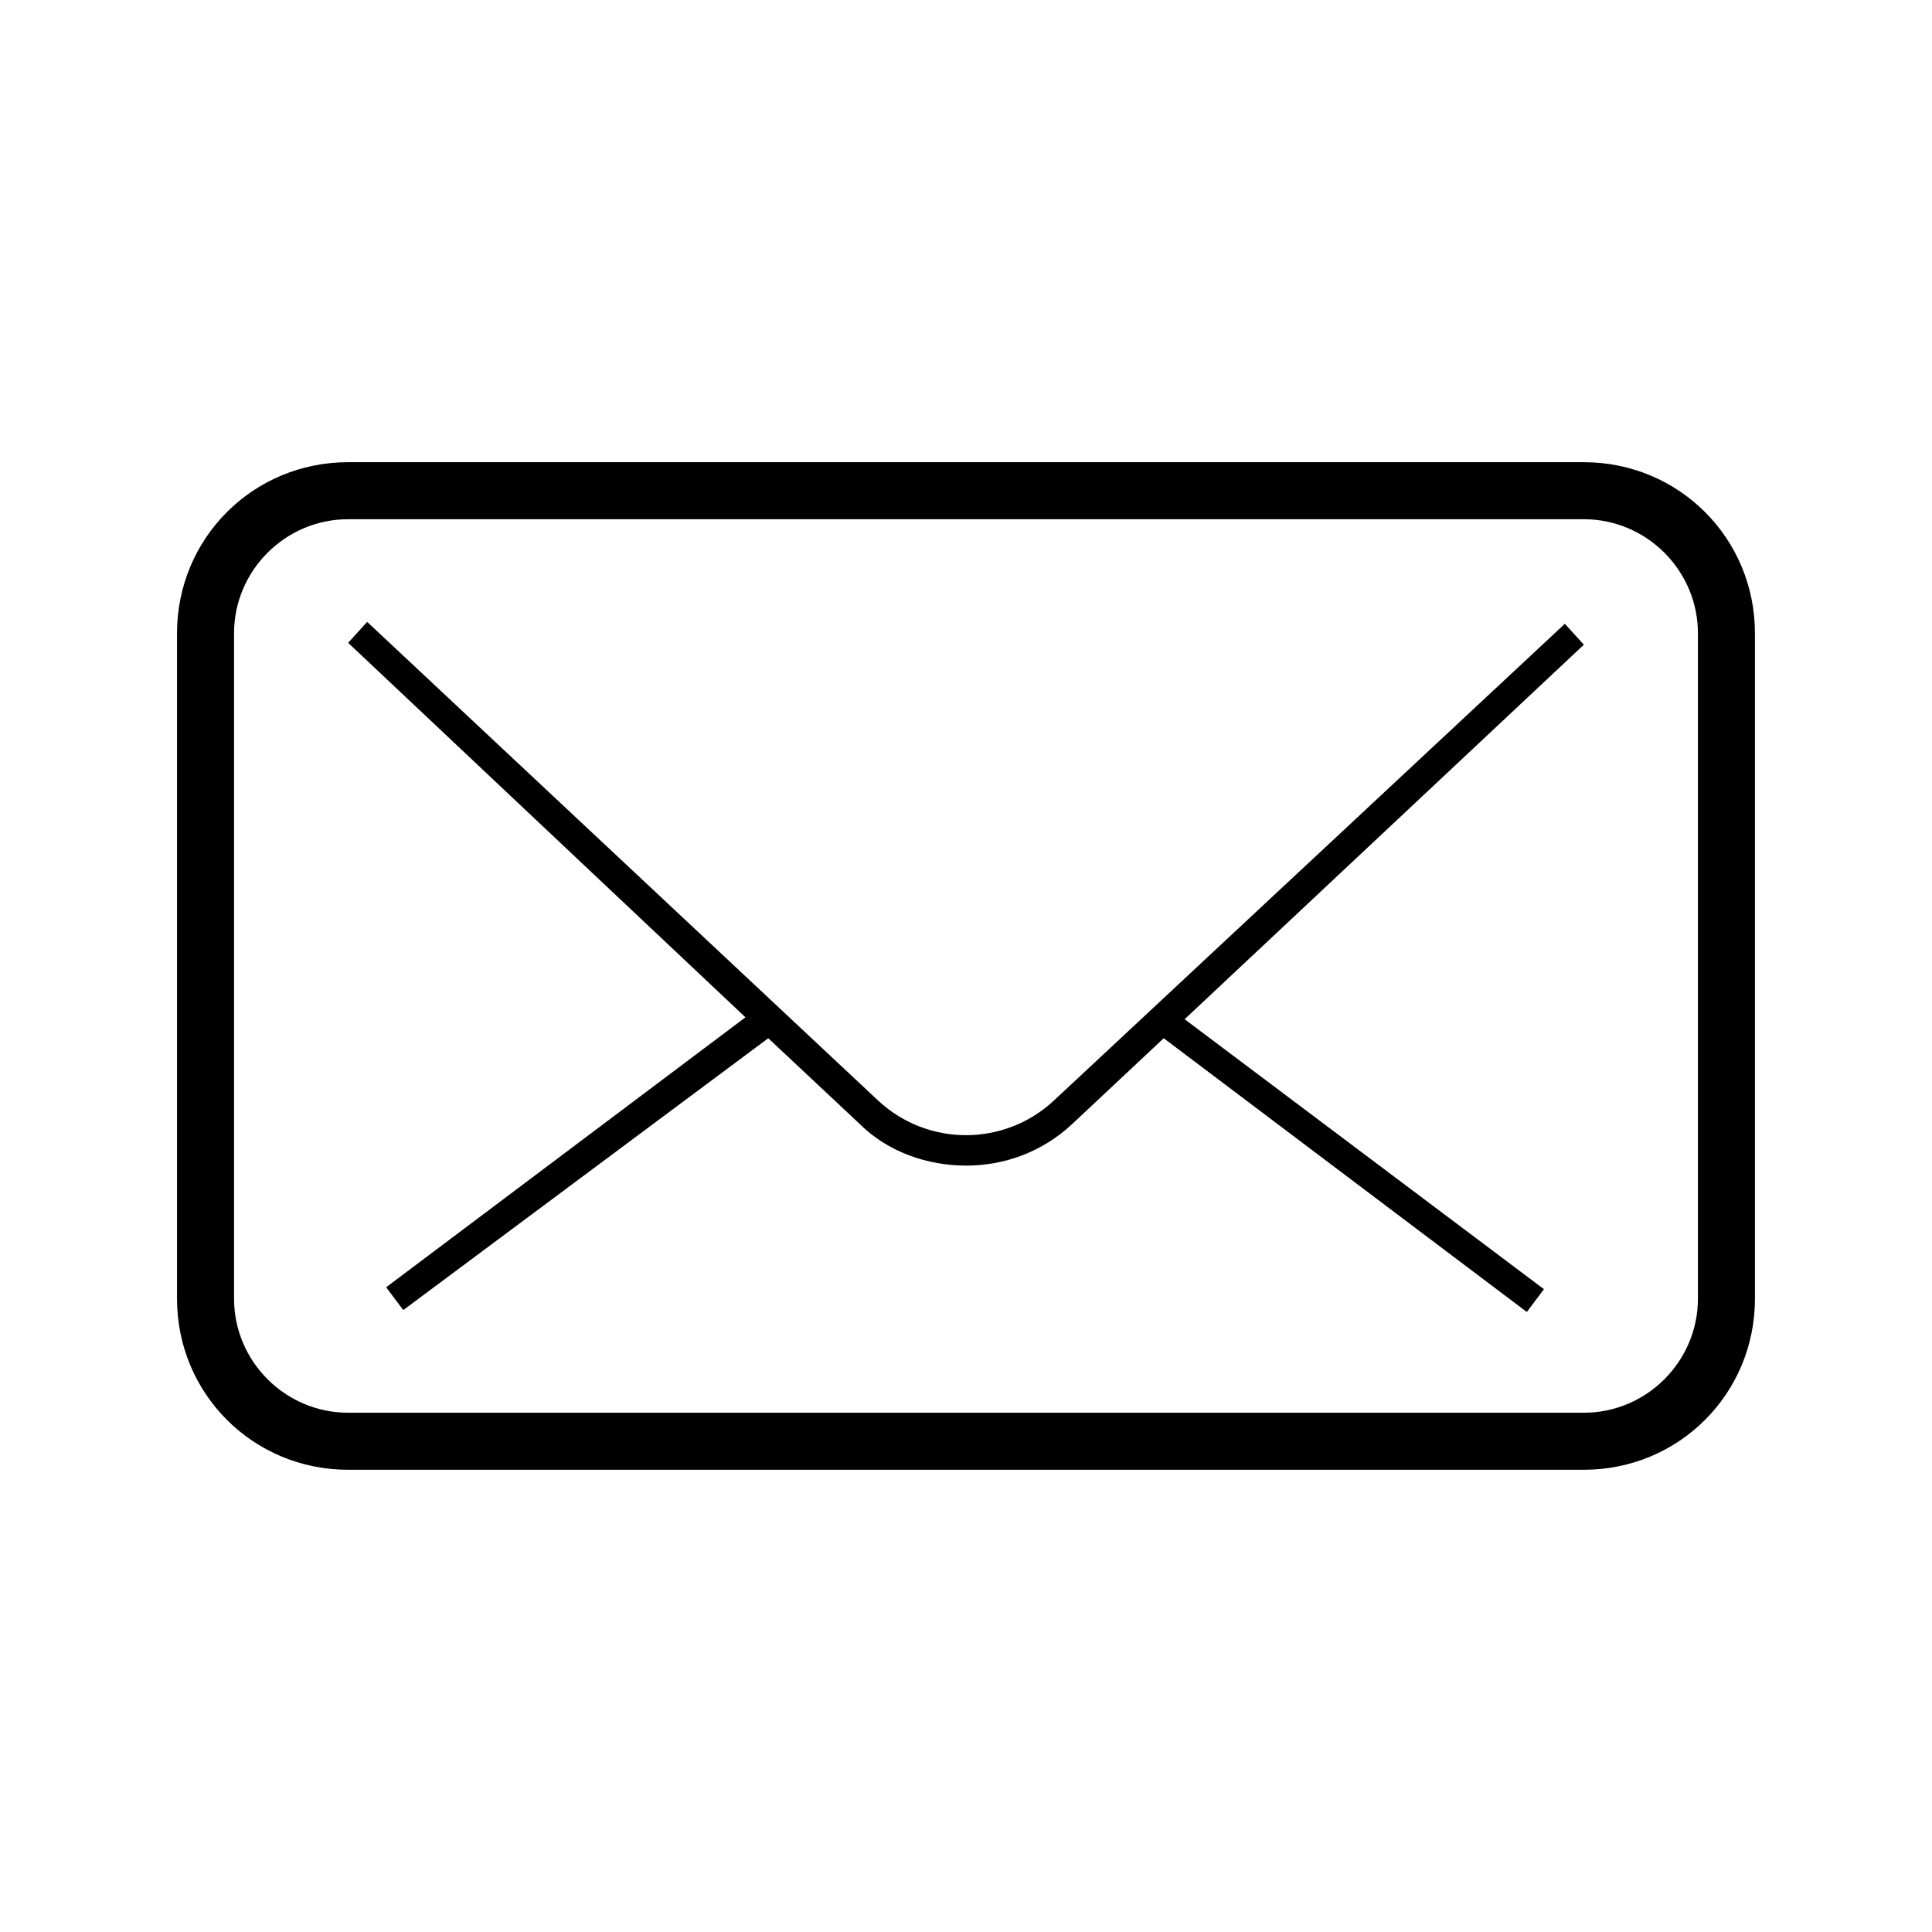
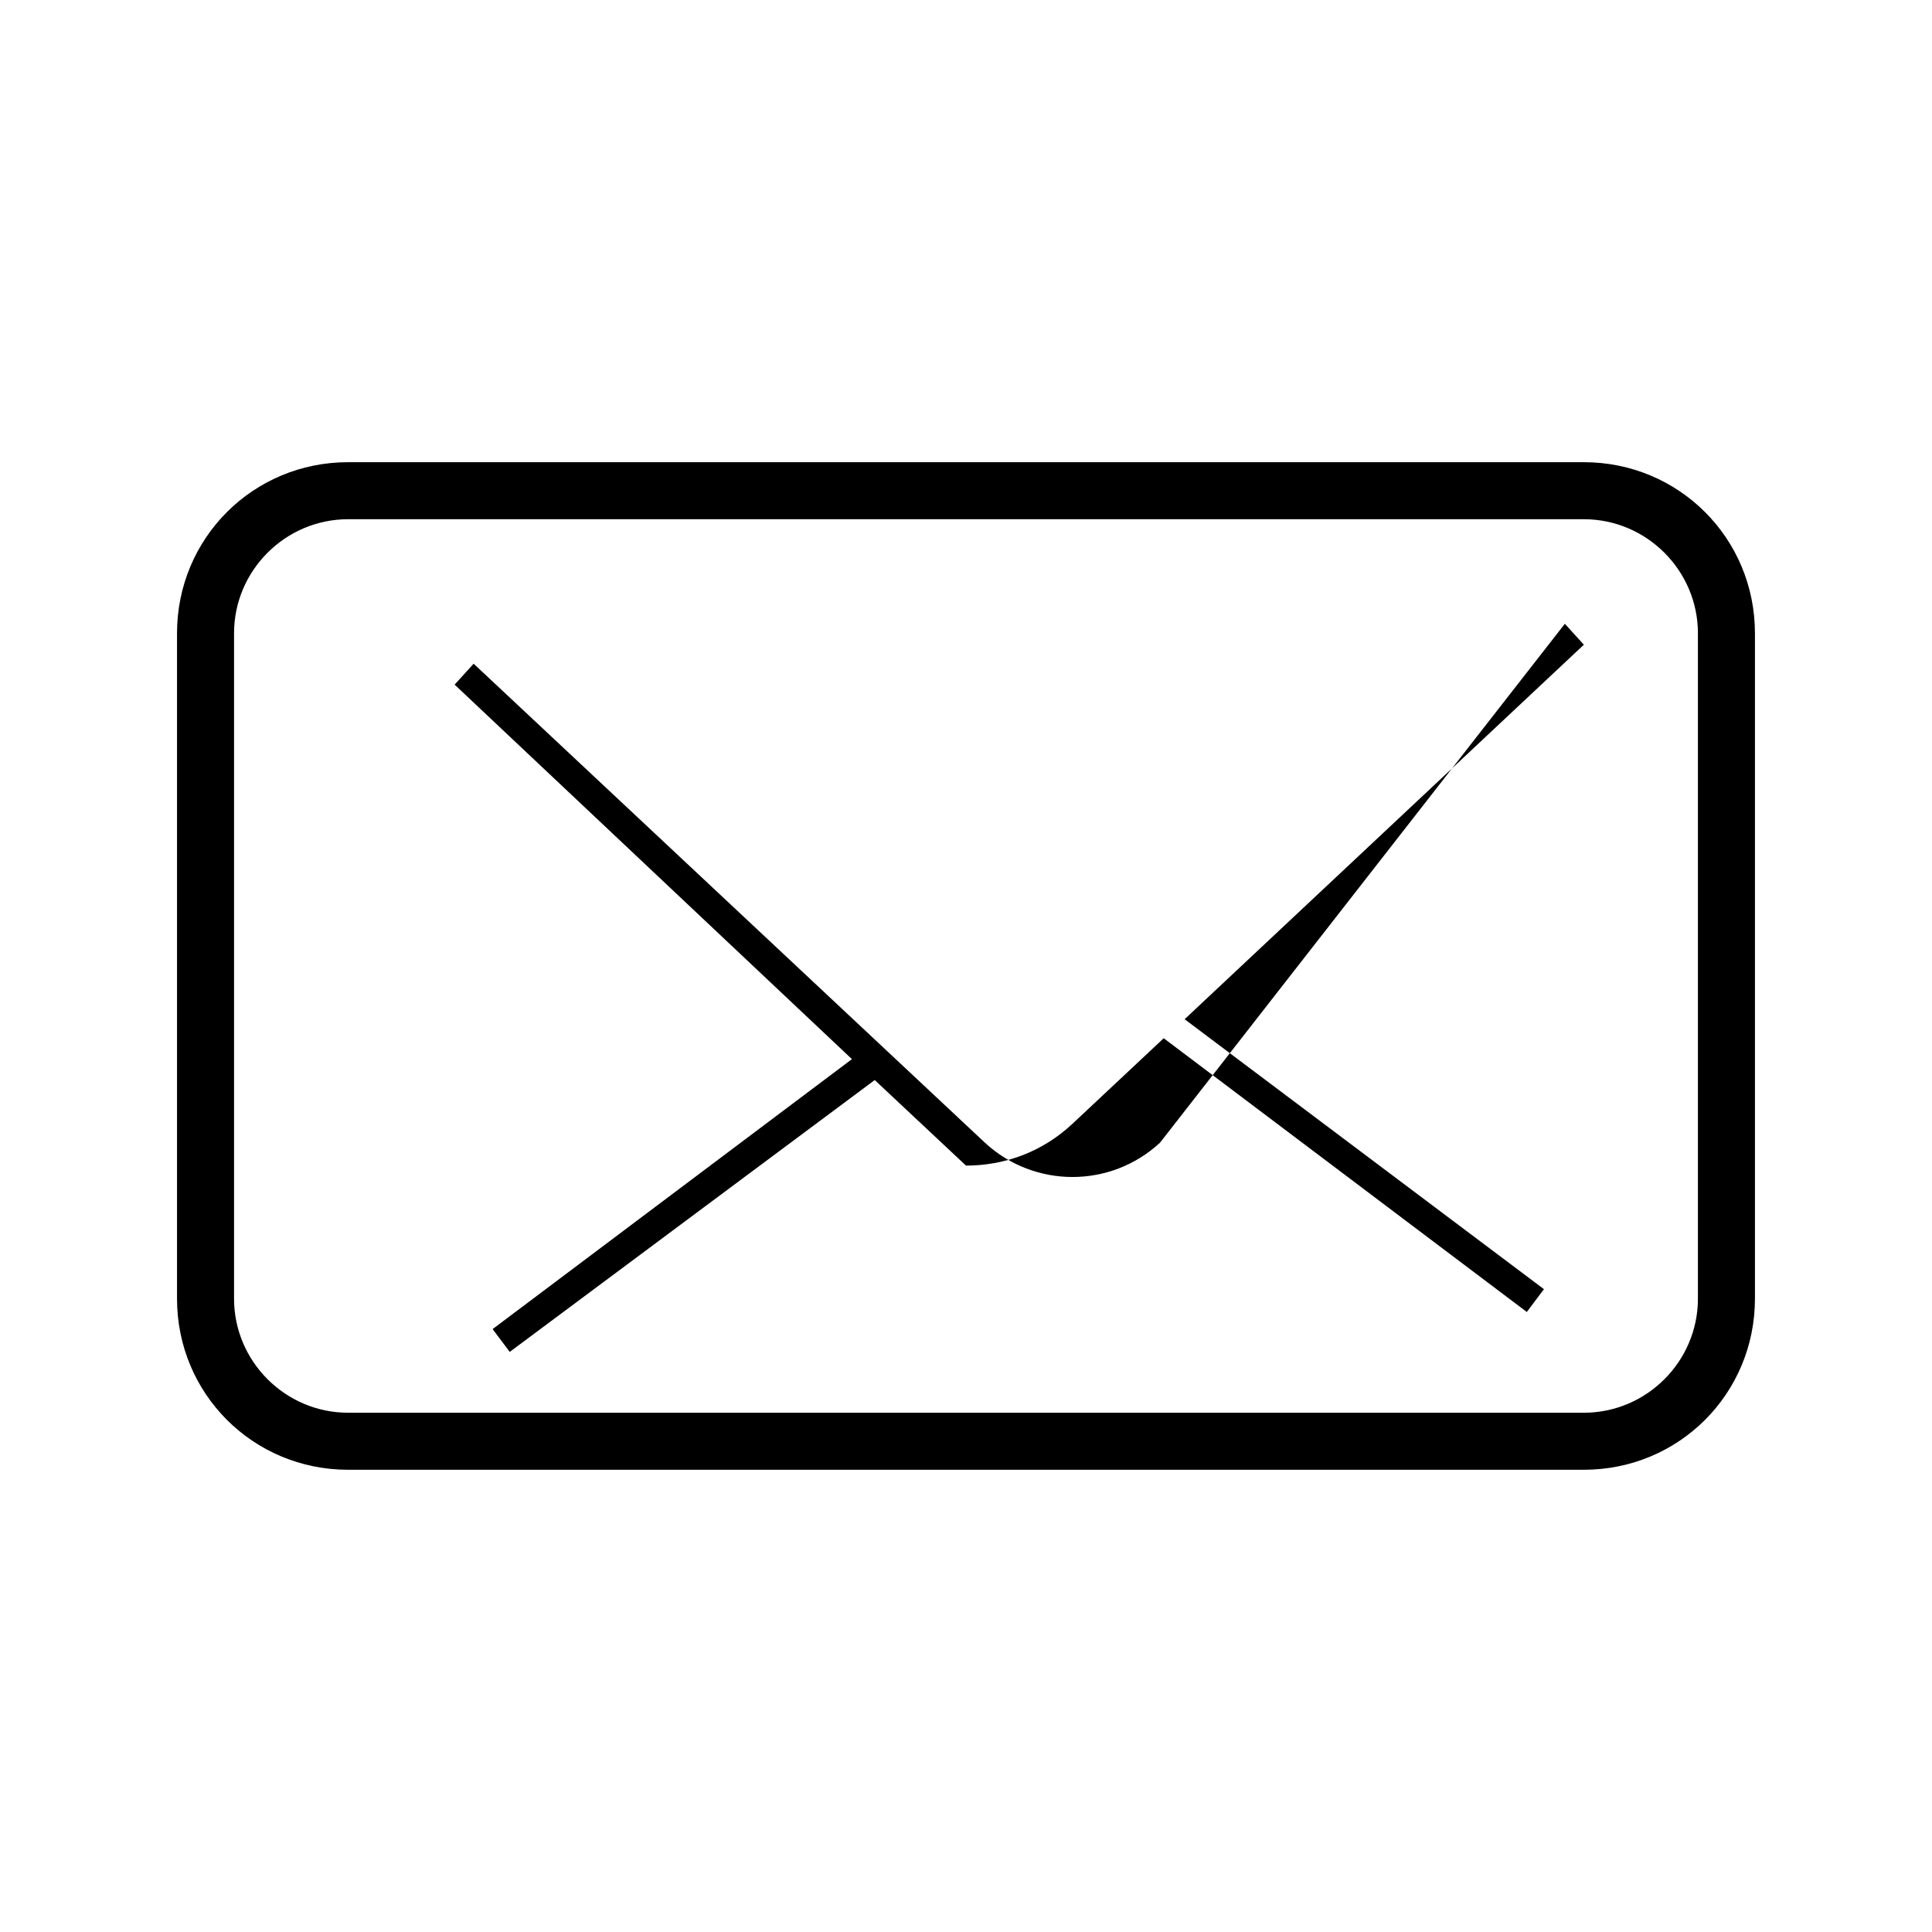
<svg xmlns="http://www.w3.org/2000/svg" fill="#000000" width="800px" height="800px" version="1.1" viewBox="144 144 512 512">
-   <path d="m558.7 309.31 5.039 5.543-105.8 99.25 95.219 71.539-4.535 6.047-96.227-72.547-24.184 22.672c-8.062 7.559-18.137 11.082-28.215 11.082s-20.656-3.527-28.215-11.082l-24.184-22.672-96.727 72.043-4.535-6.047 95.219-71.539-105.29-99.25 5.039-5.543 135.52 126.96c13.098 12.09 33.25 12.09 46.352 0zm50.379 2.519v176.33c0 25.191-20.152 45.344-45.344 45.344h-327.48c-25.191 0-45.344-20.152-45.344-45.344v-176.33c0-25.191 20.152-45.344 45.344-45.344h327.48c25.191 0 45.344 20.152 45.344 45.344zm-15.113 0c0-16.625-13.602-30.23-30.23-30.23h-327.48c-16.625 0-30.23 13.602-30.23 30.23v176.33c0 16.625 13.602 30.23 30.23 30.23h327.48c16.625 0 30.23-13.602 30.23-30.23z" />
+   <path d="m558.7 309.31 5.039 5.543-105.8 99.25 95.219 71.539-4.535 6.047-96.227-72.547-24.184 22.672c-8.062 7.559-18.137 11.082-28.215 11.082l-24.184-22.672-96.727 72.043-4.535-6.047 95.219-71.539-105.29-99.25 5.039-5.543 135.52 126.96c13.098 12.09 33.25 12.09 46.352 0zm50.379 2.519v176.33c0 25.191-20.152 45.344-45.344 45.344h-327.48c-25.191 0-45.344-20.152-45.344-45.344v-176.33c0-25.191 20.152-45.344 45.344-45.344h327.48c25.191 0 45.344 20.152 45.344 45.344zm-15.113 0c0-16.625-13.602-30.23-30.23-30.23h-327.48c-16.625 0-30.23 13.602-30.23 30.23v176.33c0 16.625 13.602 30.23 30.23 30.23h327.48c16.625 0 30.23-13.602 30.23-30.23z" />
</svg>